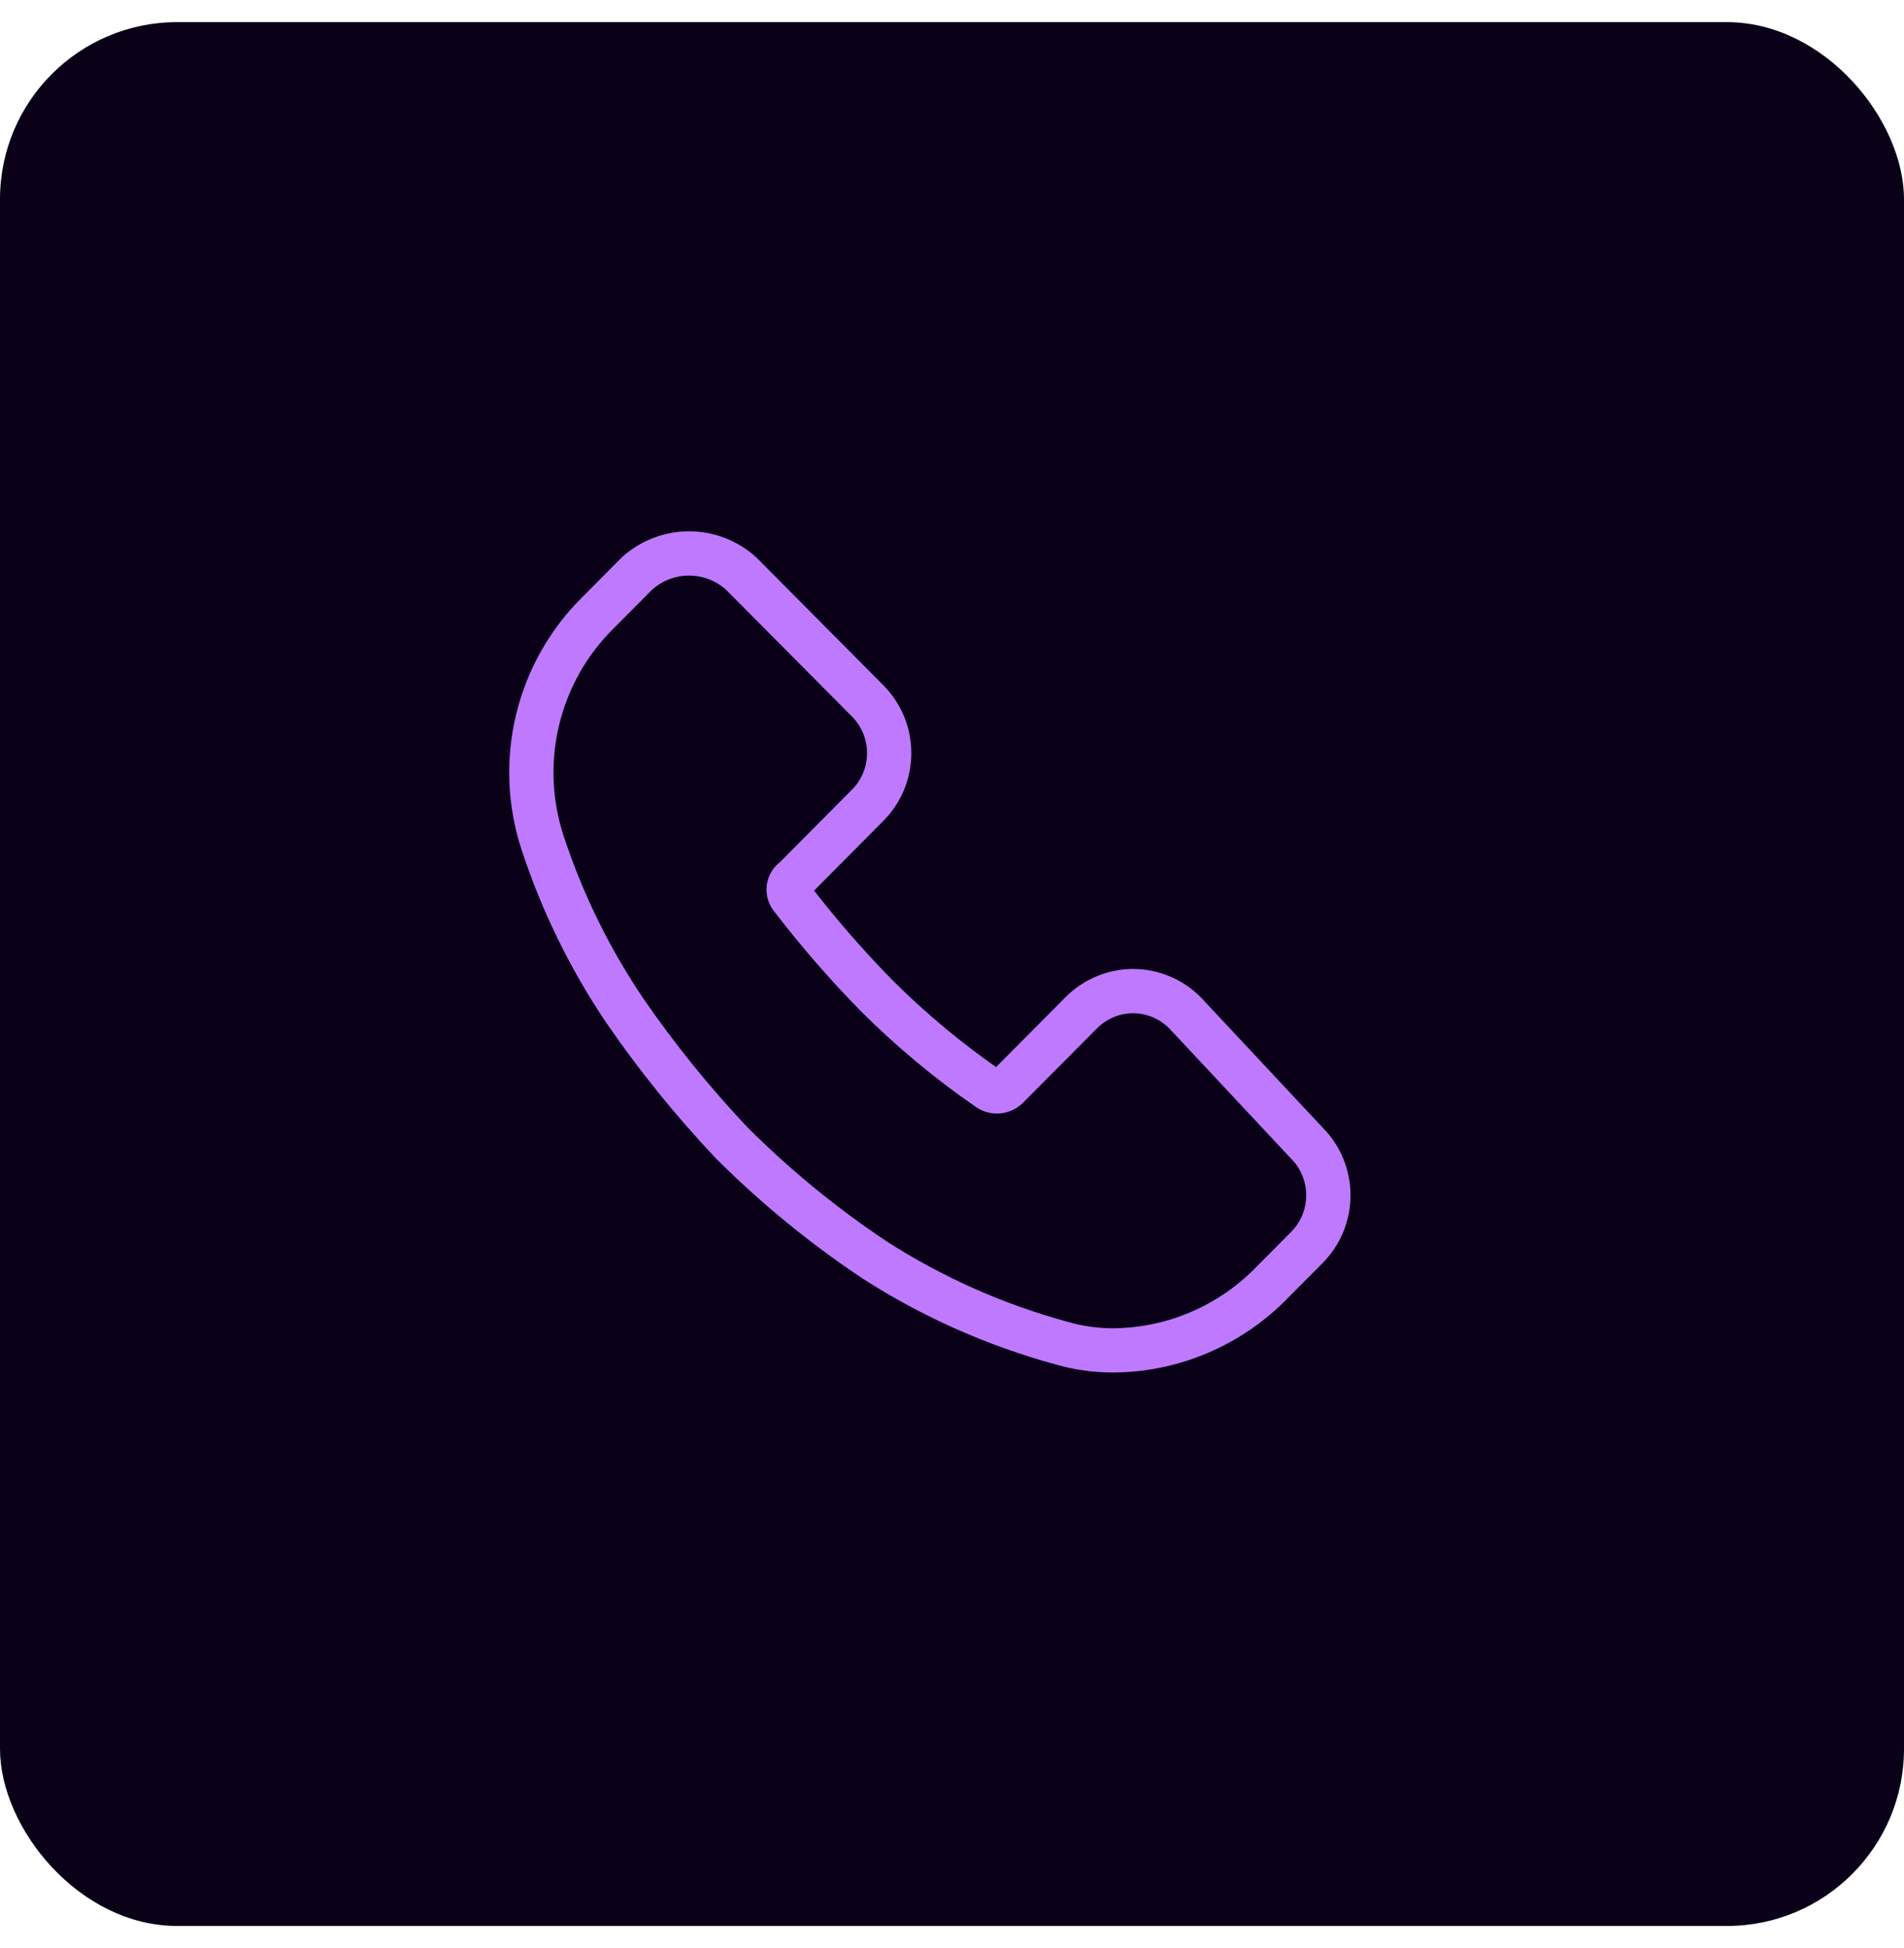
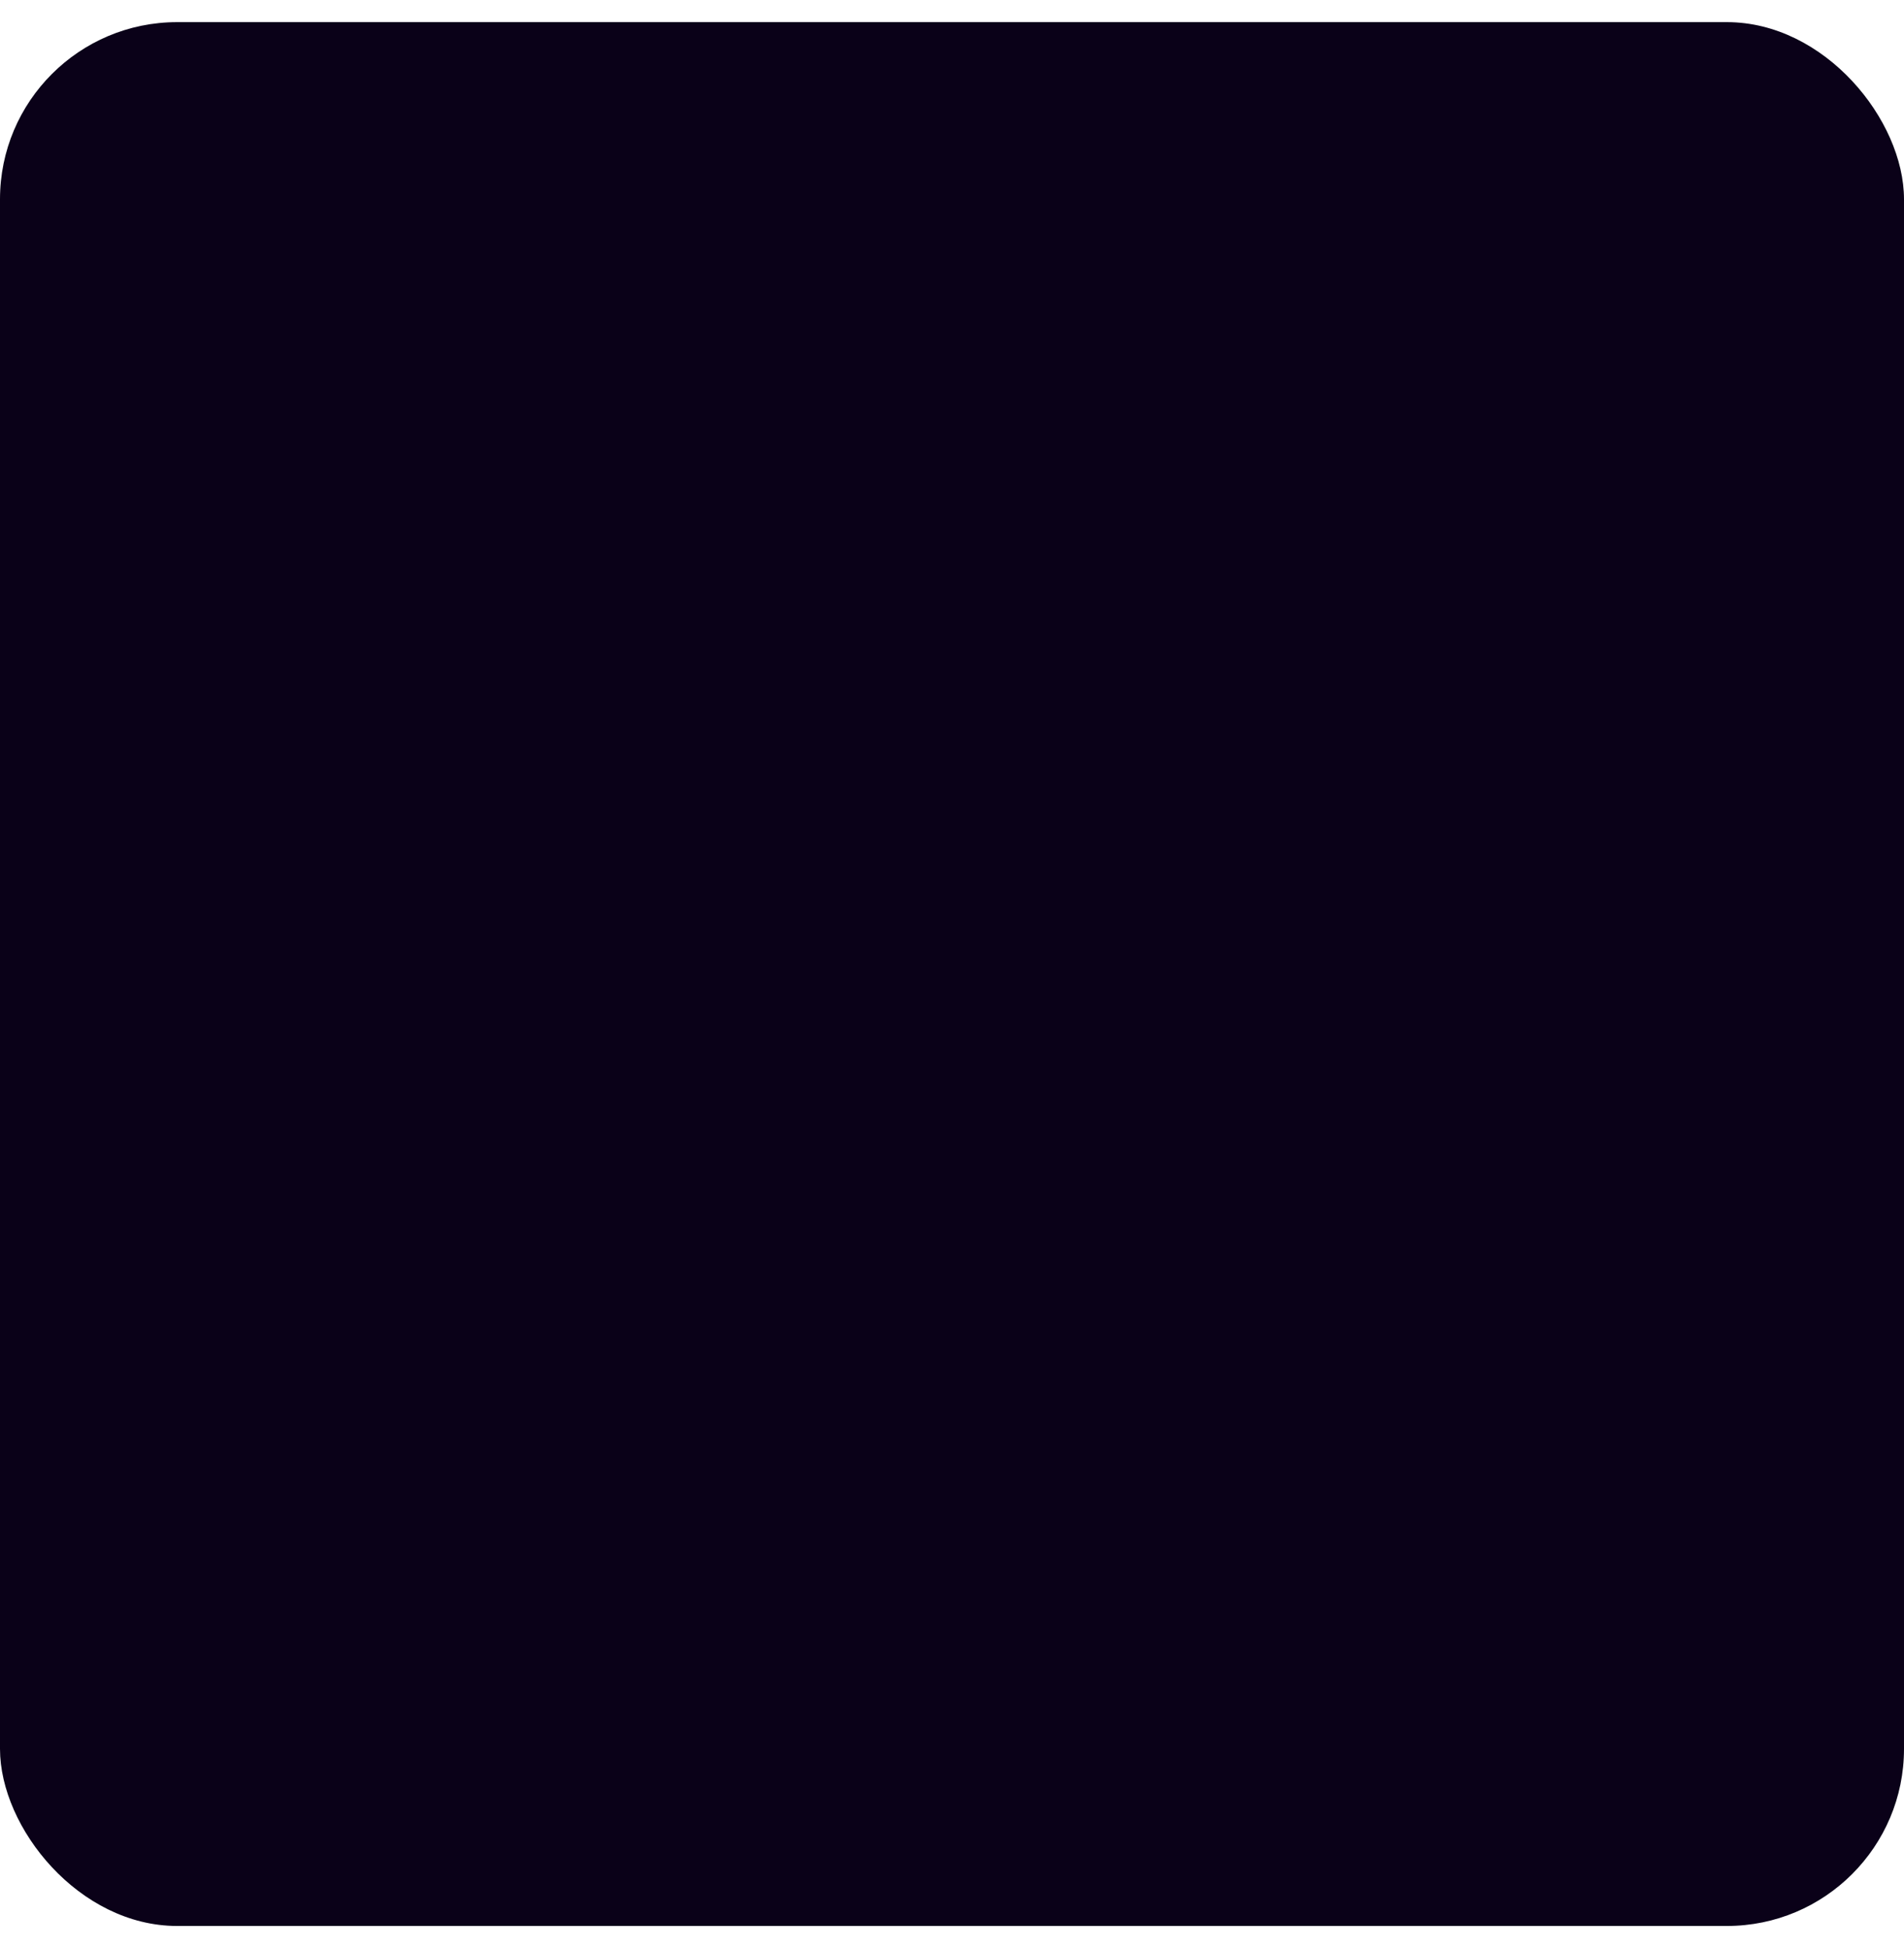
<svg xmlns="http://www.w3.org/2000/svg" width="43" height="44" viewBox="0 0 43 44" fill="none">
  <rect y="0.5" width="43" height="43" rx="4" fill="#0A0118" />
-   <path d="M26.768 22.882C26.614 22.725 26.43 22.6 26.228 22.515C26.026 22.429 25.809 22.385 25.59 22.385C25.37 22.385 25.154 22.429 24.951 22.515C24.749 22.6 24.566 22.725 24.412 22.882L22.765 24.538C22.711 24.599 22.637 24.637 22.556 24.648C22.476 24.658 22.395 24.639 22.327 24.593C21.426 23.972 20.583 23.271 19.807 22.497C19.124 21.802 18.483 21.065 17.889 20.291C17.86 20.26 17.838 20.223 17.825 20.183C17.812 20.143 17.808 20.1 17.813 20.058C17.818 20.015 17.832 19.975 17.855 19.939C17.878 19.903 17.908 19.873 17.944 19.85L19.588 18.195C19.744 18.041 19.868 17.856 19.953 17.652C20.038 17.449 20.081 17.23 20.081 17.009C20.081 16.789 20.038 16.57 19.953 16.366C19.868 16.163 19.744 15.978 19.588 15.823L16.739 12.955C16.416 12.662 15.996 12.5 15.561 12.5C15.127 12.5 14.707 12.662 14.384 12.955L13.507 13.838C12.837 14.498 12.365 15.334 12.143 16.25C11.921 17.166 11.958 18.127 12.25 19.023C12.692 20.373 13.319 21.654 14.113 22.83C14.839 23.885 15.645 24.882 16.524 25.812C17.512 26.799 18.594 27.686 19.755 28.459C21.058 29.296 22.481 29.928 23.973 30.335C24.347 30.444 24.734 30.499 25.124 30.5C25.798 30.498 26.465 30.361 27.086 30.095C27.707 29.83 28.269 29.443 28.739 28.956L29.507 28.183C29.663 28.028 29.787 27.843 29.872 27.64C29.956 27.436 30 27.218 30 26.997C30 26.776 29.956 26.558 29.872 26.354C29.787 26.15 29.663 25.966 29.507 25.811L26.768 22.882Z" stroke="#BE79FE" stroke-miterlimit="10" stroke-linecap="round" stroke-linejoin="round" />
</svg>